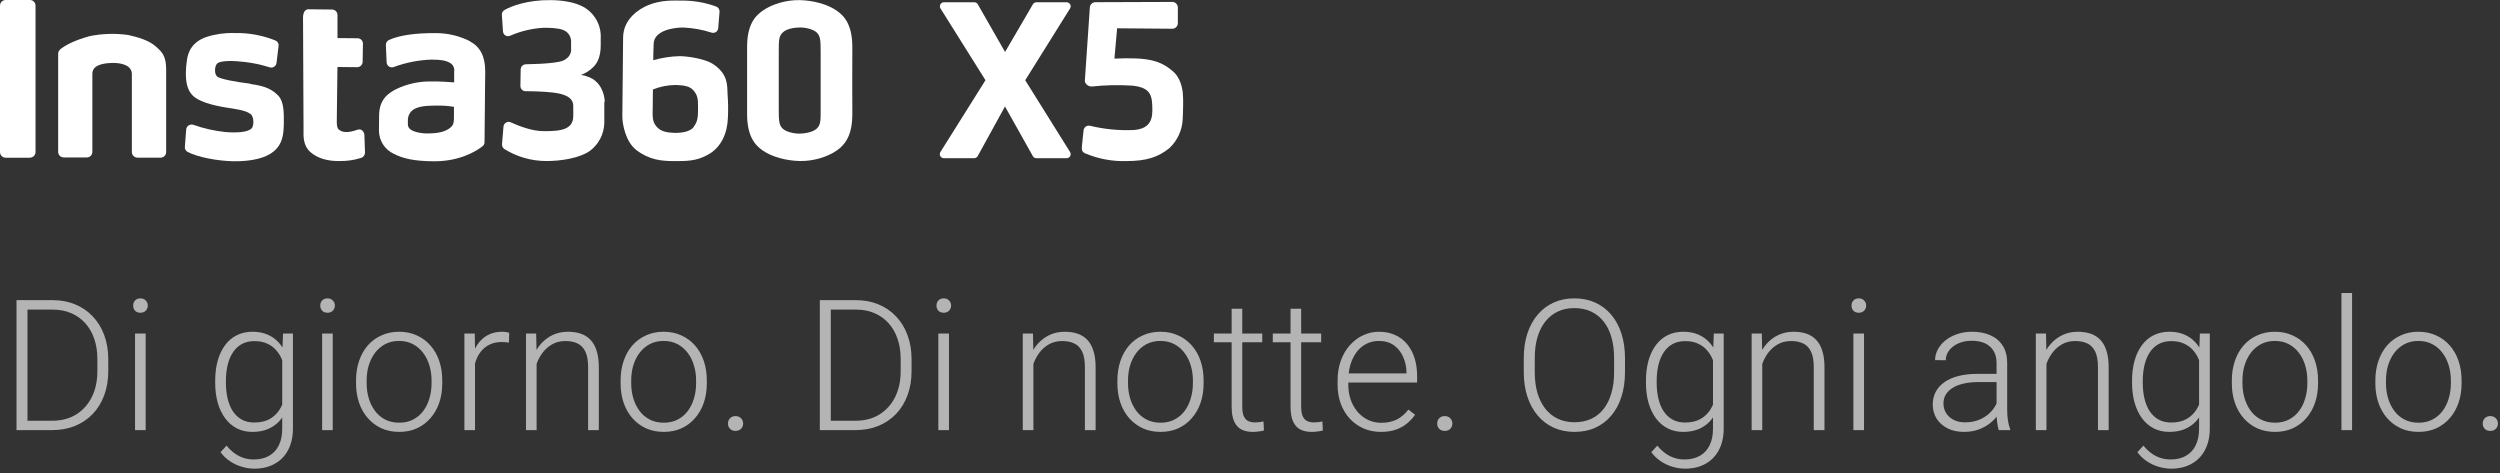
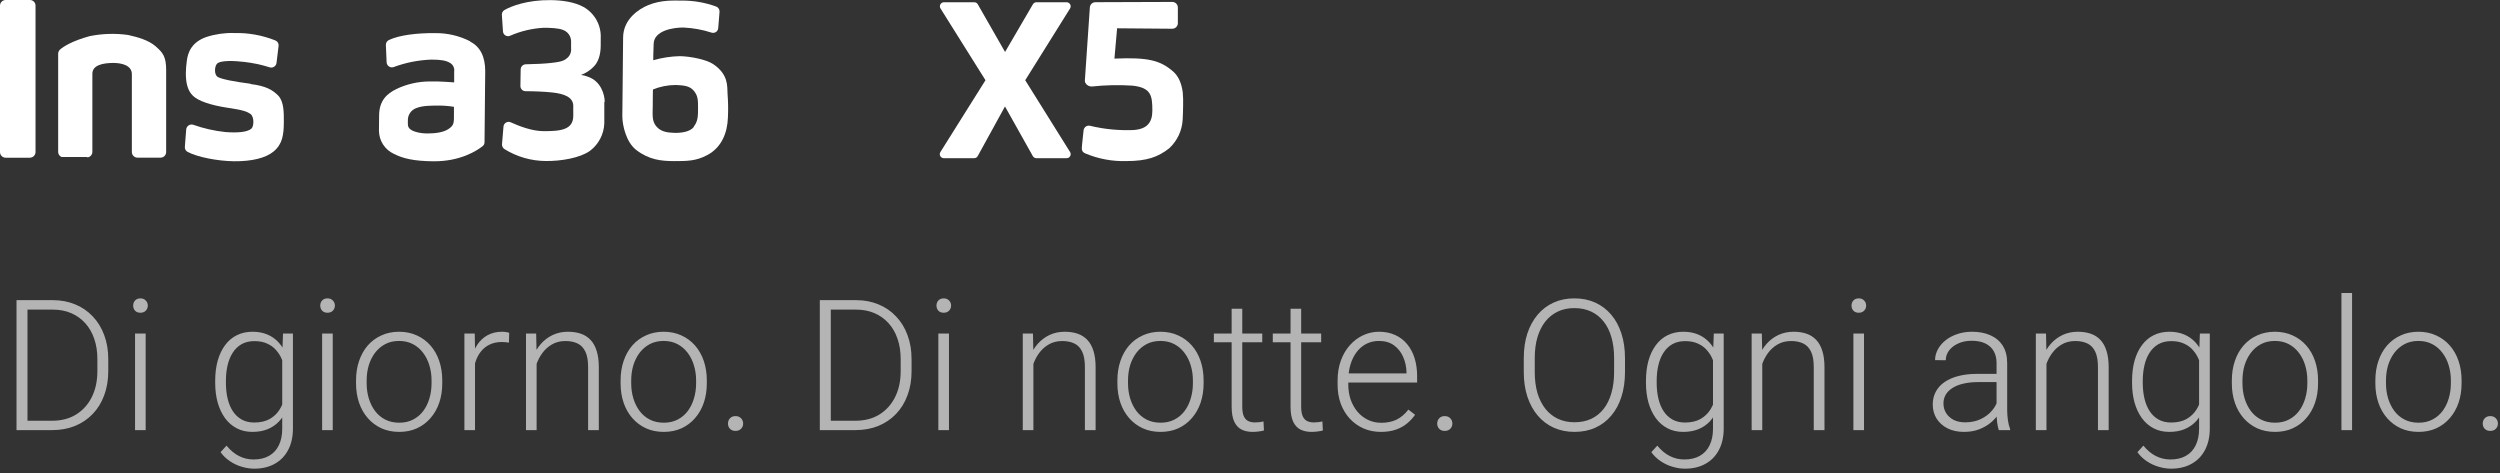
<svg xmlns="http://www.w3.org/2000/svg" width="465" height="88" viewBox="0 0 465 88" fill="none">
  <rect x="0" y="0" width="465" height="88" fill="#333333" stroke="none" />
  <path d="M192.804 29.424H198.395C198.529 29.424 198.66 29.388 198.776 29.321C198.891 29.253 198.986 29.156 199.051 29.039C199.117 28.922 199.149 28.789 199.146 28.655C199.142 28.522 199.103 28.391 199.032 28.277L190.691 14.921L199.032 1.571C199.103 1.457 199.141 1.326 199.145 1.192C199.148 1.058 199.115 0.926 199.051 0.809C198.986 0.691 198.891 0.594 198.775 0.525C198.66 0.457 198.529 0.42 198.395 0.419H192.771C192.639 0.42 192.51 0.455 192.397 0.521C192.283 0.586 192.188 0.681 192.122 0.794L186.94 9.666L181.869 0.8C181.804 0.685 181.71 0.589 181.596 0.522C181.482 0.456 181.352 0.42 181.22 0.419H175.563C175.429 0.421 175.298 0.458 175.184 0.527C175.069 0.596 174.975 0.694 174.911 0.811C174.847 0.928 174.815 1.06 174.818 1.194C174.822 1.327 174.861 1.458 174.931 1.571L183.3 14.921L174.914 28.277C174.843 28.391 174.804 28.521 174.801 28.654C174.797 28.787 174.829 28.919 174.893 29.036C174.958 29.153 175.052 29.25 175.167 29.319C175.282 29.387 175.412 29.423 175.546 29.424H181.198C181.331 29.423 181.462 29.387 181.577 29.319C181.692 29.251 181.787 29.154 181.852 29.038L186.928 19.802L192.111 29.044C192.178 29.159 192.274 29.255 192.39 29.322C192.506 29.389 192.637 29.424 192.771 29.424" fill="white" />
  <path d="M5.557 29.334H1.045C0.769 29.333 0.504 29.222 0.308 29.026C0.112 28.831 0.001 28.565 4.38783e-06 28.289V1.051C-0 0.913 0.027 0.776 0.079 0.648C0.132 0.521 0.21 0.405 0.307 0.307C0.404 0.21 0.519 0.132 0.646 0.08C0.772 0.027 0.908 -0 1.045 2.12683e-06H5.568C5.837 -3.47764e-06 6.096 0.104 6.289 0.291C6.39 0.389 6.469 0.507 6.524 0.636C6.579 0.766 6.607 0.905 6.608 1.045V28.283C6.607 28.56 6.496 28.825 6.3 29.021C6.105 29.216 5.839 29.327 5.563 29.328L5.557 29.334Z" fill="white" />
  <path d="M132.62 11.903C131.362 11.081 128.5 10.488 126.471 10.444C124.79 10.481 123.121 10.736 121.506 11.204C121.506 11.204 121.506 9.633 121.579 8.135C121.668 5.652 125.28 5.104 127.13 5.121C128.909 5.203 130.669 5.523 132.363 6.072C132.5 6.113 132.643 6.123 132.784 6.102C132.925 6.08 133.059 6.027 133.177 5.947C133.294 5.866 133.392 5.76 133.463 5.637C133.535 5.513 133.577 5.375 133.588 5.233L133.834 2.192C133.848 1.989 133.798 1.786 133.691 1.614C133.584 1.441 133.424 1.307 133.235 1.23C131.151 0.462 128.943 0.083 126.722 0.112C125.414 0.112 123.027 -0.056 120.573 0.951C118.784 1.694 115.932 3.556 115.899 6.972C115.865 10.388 115.843 12.562 115.815 15.537C115.776 19.321 115.787 18.584 115.753 21.608C115.753 23.285 116.452 26.444 118.347 27.898C120.785 29.77 123.049 29.944 125.308 29.966C127.768 29.966 129.462 29.966 131.541 28.848C134.186 27.461 135.298 24.75 135.393 21.843C135.463 20.386 135.441 18.925 135.326 17.471C135.254 15.967 135.494 13.798 132.581 11.88L132.62 11.903ZM129.07 23.593C128.344 24.543 126.689 24.744 125.425 24.711C124.162 24.677 122.909 24.51 122.071 23.503C121.232 22.497 121.394 21.345 121.411 19.774C121.411 17.84 121.445 16.643 121.445 16.643C122.773 16.103 124.192 15.82 125.626 15.81C126.828 15.866 128.176 15.878 128.981 16.806C129.786 17.734 129.853 18.483 129.836 20.16C129.836 21.686 129.792 22.598 129.042 23.548L129.07 23.593Z" fill="white" />
  <path d="M112.478 18.986C112.478 17.594 111.779 15.072 109.302 14.256C108.907 14.095 108.491 13.987 108.067 13.937C108.932 13.619 109.716 13.116 110.365 12.461C111.27 11.6 111.718 10.225 111.734 8.514V7.1C111.793 5.933 111.527 4.773 110.964 3.749C110.401 2.725 109.564 1.878 108.548 1.303C106.87 0.369 104.534 0.039 102.398 0.022C98.093 -0.022 95.074 1.14 93.811 1.878C93.659 1.97 93.536 2.101 93.454 2.258C93.373 2.415 93.335 2.591 93.347 2.767L93.553 5.831C93.561 5.984 93.605 6.132 93.683 6.264C93.76 6.396 93.868 6.507 93.998 6.588C94.127 6.669 94.275 6.717 94.427 6.728C94.58 6.739 94.733 6.714 94.873 6.653C96.854 5.786 98.975 5.283 101.134 5.166C102.253 5.166 103.891 5.216 104.718 5.568C105.144 5.719 105.514 5.995 105.782 6.358C106.05 6.722 106.203 7.157 106.222 7.609C106.222 8.542 106.222 8.391 106.222 8.978C106.264 9.353 106.203 9.733 106.045 10.076C105.888 10.418 105.639 10.712 105.327 10.924C104.735 11.444 103.65 11.584 102.342 11.723C101.515 11.824 99.508 11.936 97.791 11.958C97.542 11.963 97.304 12.063 97.128 12.24C96.952 12.416 96.851 12.654 96.846 12.903L96.796 15.989C96.794 16.115 96.817 16.24 96.863 16.358C96.909 16.475 96.978 16.582 97.066 16.672C97.154 16.762 97.259 16.835 97.375 16.884C97.49 16.934 97.615 16.96 97.741 16.962C99.239 16.962 101.285 17.04 102.806 17.208C104.869 17.448 106.647 18.03 106.63 19.746C106.613 21.462 106.63 18.986 106.63 21.535C106.63 24.084 104.394 24.425 101.079 24.392C98.921 24.392 96.455 23.413 95.001 22.748C94.862 22.685 94.709 22.657 94.556 22.664C94.403 22.672 94.254 22.717 94.122 22.794C93.99 22.871 93.878 22.979 93.795 23.108C93.713 23.237 93.663 23.384 93.649 23.536L93.375 26.818C93.364 26.991 93.397 27.164 93.471 27.321C93.545 27.477 93.658 27.612 93.799 27.713C96.123 29.163 98.804 29.937 101.543 29.949C104.338 29.977 107.877 29.39 109.738 28.054C110.531 27.455 111.181 26.689 111.641 25.809C112.101 24.929 112.36 23.958 112.4 22.966C112.4 21.574 112.4 22.681 112.4 20.92C112.4 19.243 112.4 20.204 112.4 18.986H112.478Z" fill="white" />
  <path d="M87.443 7.681C85.436 6.659 83.211 6.137 80.958 6.161C77.565 6.127 74.249 6.53 72.332 7.446C72.158 7.53 72.013 7.662 71.914 7.827C71.815 7.992 71.766 8.182 71.773 8.375L71.912 11.595C71.92 11.747 71.963 11.895 72.037 12.027C72.112 12.16 72.216 12.273 72.341 12.359C72.467 12.444 72.611 12.5 72.761 12.52C72.912 12.541 73.065 12.527 73.21 12.478C75.465 11.638 77.842 11.168 80.248 11.086C82.037 11.086 82.948 11.271 83.602 11.645C83.91 11.792 84.162 12.035 84.319 12.338C84.476 12.64 84.531 12.986 84.475 13.322C84.475 14.082 84.475 15.324 84.475 15.324C84.475 15.324 81.394 15.078 79.885 15.15C77.757 15.162 75.657 15.641 73.735 16.554C71.968 17.426 70.543 18.695 70.515 21.44C70.515 22.675 70.515 23.028 70.487 24.33C70.495 25.228 70.757 26.105 71.241 26.86C71.726 27.616 72.414 28.219 73.226 28.601C74.976 29.49 76.955 29.965 80.612 29.999C85.643 30.049 88.74 27.992 89.746 27.204C89.865 27.117 89.96 27.003 90.026 26.872C90.091 26.741 90.124 26.596 90.121 26.449L90.25 13.244C90.25 10.544 89.338 8.71 87.454 7.737L87.443 7.681ZM83.457 23.972C82.384 24.699 80.774 24.817 79.51 24.822C78.247 24.828 76.715 24.515 76.156 23.9C75.826 23.547 75.859 23.223 75.865 22.463C75.836 21.941 75.98 21.425 76.276 20.994C76.571 20.563 77.001 20.242 77.498 20.081C78.616 19.634 80.259 19.651 81.288 19.64C82.342 19.62 83.395 19.696 84.435 19.869V20.87C84.435 22.832 84.519 23.246 83.451 23.972H83.457Z" fill="white" />
  <path d="M46.587 15.576C43.791 15.224 41.225 14.743 40.51 14.318C39.794 13.893 39.901 12.401 40.337 11.881C40.974 11.148 43.797 11.322 45.43 11.517C47.029 11.696 48.608 12.031 50.142 12.518C50.282 12.565 50.431 12.58 50.578 12.562C50.724 12.543 50.864 12.492 50.988 12.412C51.112 12.332 51.217 12.225 51.294 12.099C51.371 11.973 51.419 11.832 51.434 11.685L51.814 8.554C51.842 8.332 51.793 8.107 51.676 7.917C51.559 7.726 51.381 7.58 51.171 7.503C48.743 6.541 46.145 6.079 43.534 6.145C41.792 6.093 40.055 6.341 38.397 6.877C35.713 7.805 34.936 9.673 34.746 11.35C34.635 12.113 34.575 12.882 34.567 13.653C34.567 15.437 34.908 16.879 35.898 17.824C36.887 18.768 39.073 19.551 42.422 20.06C45.402 20.479 46.089 20.837 46.609 21.212C47.319 21.771 47.235 23.526 46.755 23.934C45.966 24.599 44.133 24.734 41.919 24.56C39.892 24.348 37.897 23.897 35.976 23.219C35.831 23.167 35.677 23.149 35.524 23.166C35.371 23.183 35.225 23.235 35.095 23.317C34.966 23.4 34.857 23.511 34.777 23.642C34.697 23.773 34.648 23.921 34.634 24.074L34.383 27.317C34.366 27.507 34.407 27.698 34.499 27.866C34.592 28.033 34.732 28.169 34.902 28.256C36.652 29.206 40.493 29.961 43.518 29.994C46.872 30.028 49.46 29.38 50.914 28.155C52.558 26.78 52.77 25.041 52.792 22.782C52.792 21.061 52.854 18.953 51.758 17.79C50.685 16.717 49.522 16.001 46.581 15.627L46.587 15.576Z" fill="white" />
-   <path d="M66.59 24.096C64.829 24.728 63.694 24.728 62.972 24.051C62.738 23.811 62.631 23.42 62.642 22.486L62.766 12.462L66.422 12.496C66.556 12.497 66.689 12.472 66.813 12.422C66.938 12.372 67.051 12.298 67.147 12.204C67.242 12.11 67.318 11.998 67.37 11.874C67.422 11.75 67.45 11.618 67.451 11.484L67.506 8.129C67.508 7.998 67.483 7.867 67.434 7.745C67.386 7.623 67.313 7.512 67.221 7.418C67.129 7.324 67.02 7.249 66.899 7.198C66.778 7.146 66.648 7.119 66.517 7.117L62.771 7.084V2.785C62.77 2.52 62.665 2.266 62.479 2.077C62.293 1.888 62.041 1.779 61.776 1.773L57.382 1.728C56.823 1.728 56.375 2.175 56.364 3.282L56.459 24.13C56.459 24.996 56.258 26.981 57.723 28.278C59.188 29.575 61.228 30.005 63.313 29.955C64.589 29.962 65.858 29.773 67.076 29.396C67.304 29.34 67.507 29.21 67.655 29.028C67.802 28.845 67.885 28.619 67.892 28.384L67.775 25.075C67.736 24.465 67.171 23.906 66.612 24.107L66.59 24.096Z" fill="white" />
-   <path d="M28.999 8.655C27.595 7.425 25.572 6.905 23.838 6.508C21.458 6.173 19.039 6.245 16.682 6.72C13.44 7.604 11.768 8.672 11.153 9.231C10.95 9.424 10.83 9.689 10.818 9.969V28.244C10.818 28.381 10.845 28.516 10.897 28.642C10.949 28.768 11.026 28.883 11.122 28.98C11.219 29.076 11.334 29.153 11.46 29.205C11.586 29.257 11.721 29.284 11.858 29.284H16.14C16.277 29.284 16.412 29.257 16.538 29.205C16.664 29.153 16.779 29.076 16.875 28.98C16.972 28.883 17.049 28.768 17.101 28.642C17.153 28.516 17.18 28.381 17.18 28.244C17.18 28.244 17.18 14.229 17.18 13.709C17.18 12.143 19.07 11.707 21.093 11.707C22.614 11.707 24.526 12.149 24.526 13.781C24.526 14.341 24.526 28.284 24.526 28.284C24.528 28.56 24.638 28.824 24.834 29.019C25.03 29.214 25.295 29.323 25.572 29.323H29.865C30.002 29.323 30.137 29.297 30.263 29.244C30.389 29.192 30.504 29.115 30.6 29.019C30.697 28.922 30.774 28.808 30.826 28.681C30.878 28.555 30.905 28.42 30.905 28.284C30.905 28.284 30.905 13.938 30.905 13.038C30.905 10.572 30.312 9.806 29.021 8.683L28.999 8.655Z" fill="white" />
-   <path d="M158.534 8.939C158.573 4.673 157.097 3.007 155.649 1.996C153.916 0.76 151.115 0.056 148.672 0.022C146.229 -0.011 143.584 0.76 141.846 1.996C140.398 3.007 138.916 4.673 138.961 8.939C138.961 11.27 138.961 18.717 138.961 21.032C138.922 25.297 140.398 26.969 141.846 27.981C143.579 29.211 146.374 29.915 148.823 29.949C151.272 29.982 153.91 29.211 155.649 27.981C157.097 26.969 158.578 25.297 158.534 21.032C158.511 18.717 158.511 11.293 158.534 8.939ZM151.886 23.944C151.232 24.554 149.773 24.839 148.745 24.856C147.716 24.872 146.251 24.548 145.603 23.944C144.954 23.341 144.826 22.631 144.848 20.171C144.848 18.885 144.848 11.069 144.848 9.794C144.848 7.34 144.881 6.708 145.603 6.026C146.324 5.344 147.716 5.126 148.745 5.11C149.773 5.093 151.232 5.417 151.886 6.026C152.541 6.636 152.664 7.34 152.641 9.794C152.641 11.063 152.641 18.885 152.641 20.171C152.664 22.631 152.608 23.262 151.886 23.944Z" fill="white" />
+   <path d="M28.999 8.655C27.595 7.425 25.572 6.905 23.838 6.508C21.458 6.173 19.039 6.245 16.682 6.72C13.44 7.604 11.768 8.672 11.153 9.231C10.95 9.424 10.83 9.689 10.818 9.969V28.244C10.818 28.381 10.845 28.516 10.897 28.642C10.949 28.768 11.026 28.883 11.122 28.98C11.219 29.076 11.334 29.153 11.46 29.205H16.14C16.277 29.284 16.412 29.257 16.538 29.205C16.664 29.153 16.779 29.076 16.875 28.98C16.972 28.883 17.049 28.768 17.101 28.642C17.153 28.516 17.18 28.381 17.18 28.244C17.18 28.244 17.18 14.229 17.18 13.709C17.18 12.143 19.07 11.707 21.093 11.707C22.614 11.707 24.526 12.149 24.526 13.781C24.526 14.341 24.526 28.284 24.526 28.284C24.528 28.56 24.638 28.824 24.834 29.019C25.03 29.214 25.295 29.323 25.572 29.323H29.865C30.002 29.323 30.137 29.297 30.263 29.244C30.389 29.192 30.504 29.115 30.6 29.019C30.697 28.922 30.774 28.808 30.826 28.681C30.878 28.555 30.905 28.42 30.905 28.284C30.905 28.284 30.905 13.938 30.905 13.038C30.905 10.572 30.312 9.806 29.021 8.683L28.999 8.655Z" fill="white" />
  <path d="M218.163 13.261C215.799 11.237 213.562 10.628 207.284 10.902L207.782 5.261L218.035 5.345C218.172 5.345 218.308 5.319 218.434 5.267C218.561 5.215 218.677 5.139 218.774 5.042C218.871 4.946 218.948 4.831 219.001 4.704C219.053 4.578 219.08 4.442 219.08 4.305V1.398C219.08 1.122 218.971 0.857 218.776 0.662C218.581 0.467 218.316 0.358 218.04 0.358L203.751 0.408C203.496 0.409 203.251 0.503 203.06 0.671C202.87 0.84 202.748 1.073 202.716 1.325L201.783 14.983C201.771 15.133 201.806 15.284 201.883 15.414C202 15.631 202.176 15.81 202.391 15.93C202.606 16.049 202.851 16.105 203.097 16.09C205.596 15.819 208.113 15.765 210.622 15.928C214.121 16.308 214.334 17.773 214.339 20.579C214.339 22.877 213.266 24.045 210.745 24.191C208.071 24.291 205.397 24.028 202.795 23.408C202.659 23.367 202.515 23.356 202.375 23.377C202.234 23.397 202.1 23.448 201.981 23.526C201.862 23.603 201.762 23.706 201.687 23.827C201.612 23.948 201.565 24.083 201.548 24.224C201.447 25.298 201.296 26.461 201.229 27.299C201.19 27.858 201.229 28.261 201.878 28.54C204.289 29.554 206.889 30.038 209.503 29.96C213.316 29.96 215.446 29.2 217.481 27.573C218.962 26.201 219.855 24.31 219.975 22.296C220.014 21.457 220.059 20.417 220.059 19.718C220.088 18.868 220.066 18.017 219.992 17.169C219.762 15.447 219.17 14.122 218.163 13.261Z" fill="white" />
  <path d="M9.679 80H4.2L4.233 78.257H9.679C11.416 78.257 12.911 77.87 14.161 77.095C15.423 76.309 16.397 75.224 17.083 73.841C17.769 72.457 18.112 70.853 18.112 69.026V66.769C18.112 65.374 17.913 64.112 17.515 62.983C17.127 61.855 16.568 60.892 15.838 60.095C15.107 59.287 14.233 58.667 13.215 58.235C12.208 57.804 11.079 57.588 9.828 57.588H4.101V55.828H9.828C11.333 55.828 12.711 56.088 13.962 56.608C15.224 57.117 16.314 57.859 17.232 58.833C18.162 59.796 18.876 60.953 19.374 62.303C19.883 63.653 20.138 65.158 20.138 66.818V69.026C20.138 70.686 19.883 72.192 19.374 73.542C18.876 74.892 18.162 76.049 17.232 77.012C16.303 77.975 15.201 78.716 13.929 79.236C12.656 79.745 11.239 80 9.679 80ZM5.113 55.828V80H3.071V55.828H5.113ZM27.094 62.037V80H25.118V62.037H27.094ZM24.77 56.841C24.77 56.465 24.886 56.149 25.118 55.895C25.362 55.629 25.694 55.496 26.114 55.496C26.535 55.496 26.867 55.629 27.11 55.895C27.365 56.149 27.492 56.465 27.492 56.841C27.492 57.206 27.365 57.522 27.11 57.787C26.867 58.042 26.535 58.169 26.114 58.169C25.694 58.169 25.362 58.042 25.118 57.787C24.886 57.522 24.77 57.206 24.77 56.841ZM52.644 62.037H54.486V79.685C54.486 81.245 54.188 82.584 53.59 83.702C53.003 84.82 52.168 85.678 51.083 86.275C50.009 86.873 48.742 87.172 47.281 87.172C46.54 87.172 45.776 87.056 44.99 86.823C44.215 86.602 43.48 86.259 42.782 85.794C42.096 85.34 41.509 84.776 41.023 84.101L42.135 82.889C42.865 83.774 43.645 84.421 44.476 84.831C45.306 85.252 46.202 85.462 47.165 85.462C48.305 85.462 49.268 85.235 50.054 84.781C50.851 84.328 51.454 83.674 51.863 82.822C52.284 81.97 52.494 80.946 52.494 79.751V65.988L52.644 62.037ZM40.026 71.201V70.853C40.026 69.458 40.181 68.202 40.491 67.084C40.812 65.955 41.272 64.992 41.869 64.195C42.467 63.387 43.192 62.773 44.044 62.352C44.907 61.921 45.881 61.705 46.966 61.705C48.006 61.705 48.93 61.877 49.738 62.22C50.546 62.563 51.243 63.055 51.83 63.697C52.417 64.339 52.887 65.103 53.241 65.988C53.606 66.874 53.872 67.859 54.038 68.943V73.376C53.905 74.394 53.662 75.329 53.308 76.182C52.953 77.023 52.483 77.759 51.897 78.39C51.31 79.009 50.602 79.491 49.772 79.834C48.953 80.166 48.006 80.332 46.933 80.332C45.859 80.332 44.896 80.111 44.044 79.668C43.192 79.225 42.467 78.6 41.869 77.792C41.272 76.973 40.812 76.005 40.491 74.887C40.181 73.769 40.026 72.54 40.026 71.201ZM42.019 70.853V71.201C42.019 72.253 42.124 73.227 42.334 74.123C42.544 75.019 42.865 75.8 43.297 76.464C43.728 77.128 44.276 77.648 44.94 78.024C45.605 78.401 46.385 78.589 47.281 78.589C48.421 78.589 49.379 78.373 50.153 77.941C50.928 77.499 51.542 76.918 51.996 76.198C52.45 75.468 52.782 74.671 52.992 73.808V68.644C52.87 68.058 52.682 67.46 52.428 66.852C52.184 66.243 51.841 65.684 51.398 65.175C50.967 64.655 50.413 64.24 49.738 63.93C49.074 63.609 48.266 63.448 47.315 63.448C46.407 63.448 45.616 63.636 44.94 64.013C44.276 64.389 43.728 64.915 43.297 65.59C42.865 66.254 42.544 67.034 42.334 67.931C42.124 68.827 42.019 69.801 42.019 70.853ZM61.891 62.037V80H59.915V62.037H61.891ZM59.566 56.841C59.566 56.465 59.683 56.149 59.915 55.895C60.158 55.629 60.491 55.496 60.911 55.496C61.332 55.496 61.664 55.629 61.907 55.895C62.162 56.149 62.289 56.465 62.289 56.841C62.289 57.206 62.162 57.522 61.907 57.787C61.664 58.042 61.332 58.169 60.911 58.169C60.491 58.169 60.158 58.042 59.915 57.787C59.683 57.522 59.566 57.206 59.566 56.841ZM66.224 71.301V70.753C66.224 69.447 66.412 68.241 66.788 67.134C67.164 66.027 67.701 65.07 68.398 64.262C69.107 63.454 69.954 62.828 70.939 62.386C71.924 61.932 73.019 61.705 74.226 61.705C75.443 61.705 76.544 61.932 77.529 62.386C78.514 62.828 79.361 63.454 80.069 64.262C80.778 65.07 81.32 66.027 81.696 67.134C82.073 68.241 82.261 69.447 82.261 70.753V71.301C82.261 72.607 82.073 73.813 81.696 74.92C81.32 76.016 80.778 76.967 80.069 77.775C79.372 78.583 78.531 79.214 77.546 79.668C76.561 80.111 75.465 80.332 74.259 80.332C73.041 80.332 71.94 80.111 70.955 79.668C69.97 79.214 69.123 78.583 68.415 77.775C67.707 76.967 67.164 76.016 66.788 74.92C66.412 73.813 66.224 72.607 66.224 71.301ZM68.199 70.753V71.301C68.199 72.286 68.332 73.221 68.598 74.106C68.863 74.981 69.251 75.761 69.76 76.447C70.269 77.122 70.9 77.654 71.652 78.041C72.405 78.428 73.274 78.622 74.259 78.622C75.233 78.622 76.091 78.428 76.832 78.041C77.585 77.654 78.216 77.122 78.725 76.447C79.234 75.761 79.616 74.981 79.87 74.106C80.136 73.221 80.269 72.286 80.269 71.301V70.753C80.269 69.779 80.136 68.855 79.87 67.981C79.616 67.106 79.228 66.326 78.708 65.64C78.199 64.954 77.568 64.411 76.815 64.013C76.063 63.614 75.2 63.415 74.226 63.415C73.252 63.415 72.388 63.614 71.636 64.013C70.894 64.411 70.263 64.954 69.743 65.64C69.234 66.326 68.847 67.106 68.581 67.981C68.326 68.855 68.199 69.779 68.199 70.753ZM88.353 65.009V80H86.378V62.037H88.304L88.353 65.009ZM94.712 61.904L94.662 63.73C94.441 63.697 94.225 63.67 94.015 63.648C93.804 63.625 93.578 63.614 93.334 63.614C92.471 63.614 91.713 63.775 91.06 64.096C90.418 64.406 89.875 64.843 89.433 65.407C88.99 65.961 88.652 66.614 88.42 67.366C88.188 68.108 88.055 68.905 88.022 69.757L87.291 70.039C87.291 68.866 87.413 67.776 87.656 66.769C87.9 65.761 88.27 64.882 88.769 64.129C89.278 63.365 89.914 62.773 90.678 62.352C91.453 61.921 92.36 61.705 93.4 61.705C93.655 61.705 93.904 61.727 94.147 61.772C94.402 61.805 94.59 61.849 94.712 61.904ZM99.809 65.872V80H97.833V62.037H99.726L99.809 65.872ZM99.36 69.906L98.481 69.408C98.547 68.346 98.763 67.35 99.128 66.42C99.493 65.49 99.986 64.671 100.605 63.963C101.236 63.255 101.972 62.701 102.813 62.303C103.666 61.904 104.606 61.705 105.636 61.705C106.532 61.705 107.335 61.827 108.043 62.07C108.751 62.314 109.354 62.701 109.853 63.232C110.351 63.764 110.727 64.444 110.981 65.274C111.247 66.105 111.38 67.117 111.38 68.312V80H109.388V68.296C109.388 67.056 109.216 66.088 108.873 65.391C108.53 64.682 108.043 64.179 107.412 63.88C106.781 63.581 106.034 63.432 105.171 63.432C104.219 63.432 103.383 63.642 102.664 64.062C101.956 64.472 101.358 65.009 100.871 65.673C100.395 66.326 100.03 67.029 99.775 67.781C99.521 68.523 99.382 69.231 99.36 69.906ZM115.431 71.301V70.753C115.431 69.447 115.619 68.241 115.995 67.134C116.371 66.027 116.908 65.07 117.605 64.262C118.314 63.454 119.16 62.828 120.146 62.386C121.131 61.932 122.226 61.705 123.433 61.705C124.65 61.705 125.751 61.932 126.736 62.386C127.721 62.828 128.568 63.454 129.276 64.262C129.985 65.07 130.527 66.027 130.903 67.134C131.28 68.241 131.468 69.447 131.468 70.753V71.301C131.468 72.607 131.28 73.813 130.903 74.92C130.527 76.016 129.985 76.967 129.276 77.775C128.579 78.583 127.738 79.214 126.753 79.668C125.768 80.111 124.672 80.332 123.466 80.332C122.248 80.332 121.147 80.111 120.162 79.668C119.177 79.214 118.33 78.583 117.622 77.775C116.914 76.967 116.371 76.016 115.995 74.92C115.619 73.813 115.431 72.607 115.431 71.301ZM117.406 70.753V71.301C117.406 72.286 117.539 73.221 117.805 74.106C118.07 74.981 118.458 75.761 118.967 76.447C119.476 77.122 120.107 77.654 120.859 78.041C121.612 78.428 122.481 78.622 123.466 78.622C124.44 78.622 125.298 78.428 126.039 78.041C126.792 77.654 127.423 77.122 127.932 76.447C128.441 75.761 128.823 74.981 129.077 74.106C129.343 73.221 129.476 72.286 129.476 71.301V70.753C129.476 69.779 129.343 68.855 129.077 67.981C128.823 67.106 128.435 66.326 127.915 65.64C127.406 64.954 126.775 64.411 126.022 64.013C125.27 63.614 124.407 63.415 123.433 63.415C122.459 63.415 121.595 63.614 120.843 64.013C120.101 64.411 119.47 64.954 118.95 65.64C118.441 66.326 118.054 67.106 117.788 67.981C117.534 68.855 117.406 69.779 117.406 70.753ZM135.402 78.788C135.402 78.401 135.524 78.074 135.768 77.809C136.022 77.532 136.365 77.394 136.797 77.394C137.24 77.394 137.588 77.532 137.843 77.809C138.097 78.074 138.225 78.401 138.225 78.788C138.225 79.164 138.097 79.485 137.843 79.751C137.588 80.017 137.24 80.149 136.797 80.149C136.365 80.149 136.022 80.017 135.768 79.751C135.524 79.485 135.402 79.164 135.402 78.788ZM159.093 80H153.614L153.647 78.257H159.093C160.83 78.257 162.325 77.87 163.575 77.095C164.837 76.309 165.811 75.224 166.497 73.841C167.183 72.457 167.526 70.853 167.526 69.026V66.769C167.526 65.374 167.327 64.112 166.929 62.983C166.541 61.855 165.982 60.892 165.252 60.095C164.521 59.287 163.647 58.667 162.629 58.235C161.622 57.804 160.493 57.588 159.242 57.588H153.515V55.828H159.242C160.747 55.828 162.125 56.088 163.376 56.608C164.638 57.117 165.728 57.859 166.646 58.833C167.576 59.796 168.29 60.953 168.788 62.303C169.297 63.653 169.552 65.158 169.552 66.818V69.026C169.552 70.686 169.297 72.192 168.788 73.542C168.29 74.892 167.576 76.049 166.646 77.012C165.717 77.975 164.616 78.716 163.343 79.236C162.07 79.745 160.653 80 159.093 80ZM154.527 55.828V80H152.485V55.828H154.527ZM176.508 62.037V80H174.532V62.037H176.508ZM174.184 56.841C174.184 56.465 174.3 56.149 174.532 55.895C174.776 55.629 175.108 55.496 175.528 55.496C175.949 55.496 176.281 55.629 176.524 55.895C176.779 56.149 176.906 56.465 176.906 56.841C176.906 57.206 176.779 57.522 176.524 57.787C176.281 58.042 175.949 58.169 175.528 58.169C175.108 58.169 174.776 58.042 174.532 57.787C174.3 57.522 174.184 57.206 174.184 56.841ZM192.213 65.872V80H190.237V62.037H192.13L192.213 65.872ZM191.765 69.906L190.885 69.408C190.951 68.346 191.167 67.35 191.532 66.42C191.897 65.49 192.39 64.671 193.01 63.963C193.641 63.255 194.377 62.701 195.218 62.303C196.07 61.904 197.011 61.705 198.04 61.705C198.937 61.705 199.739 61.827 200.447 62.07C201.156 62.314 201.759 62.701 202.257 63.232C202.755 63.764 203.131 64.444 203.386 65.274C203.651 66.105 203.784 67.117 203.784 68.312V80H201.792V68.296C201.792 67.056 201.62 66.088 201.277 65.391C200.934 64.682 200.447 64.179 199.816 63.88C199.186 63.581 198.438 63.432 197.575 63.432C196.623 63.432 195.788 63.642 195.068 64.062C194.36 64.472 193.762 65.009 193.275 65.673C192.799 66.326 192.434 67.029 192.18 67.781C191.925 68.523 191.787 69.231 191.765 69.906ZM207.835 71.301V70.753C207.835 69.447 208.023 68.241 208.399 67.134C208.776 66.027 209.312 65.07 210.01 64.262C210.718 63.454 211.565 62.828 212.55 62.386C213.535 61.932 214.631 61.705 215.837 61.705C217.054 61.705 218.156 61.932 219.141 62.386C220.126 62.828 220.972 63.454 221.681 64.262C222.389 65.07 222.931 66.027 223.308 67.134C223.684 68.241 223.872 69.447 223.872 70.753V71.301C223.872 72.607 223.684 73.813 223.308 74.92C222.931 76.016 222.389 76.967 221.681 77.775C220.983 78.583 220.142 79.214 219.157 79.668C218.172 80.111 217.076 80.332 215.87 80.332C214.653 80.332 213.551 80.111 212.566 79.668C211.581 79.214 210.735 78.583 210.026 77.775C209.318 76.967 208.776 76.016 208.399 74.92C208.023 73.813 207.835 72.607 207.835 71.301ZM209.811 70.753V71.301C209.811 72.286 209.943 73.221 210.209 74.106C210.475 74.981 210.862 75.761 211.371 76.447C211.88 77.122 212.511 77.654 213.264 78.041C214.016 78.428 214.885 78.622 215.87 78.622C216.844 78.622 217.702 78.428 218.443 78.041C219.196 77.654 219.827 77.122 220.336 76.447C220.845 75.761 221.227 74.981 221.481 74.106C221.747 73.221 221.88 72.286 221.88 71.301V70.753C221.88 69.779 221.747 68.855 221.481 67.981C221.227 67.106 220.84 66.326 220.319 65.64C219.81 64.954 219.179 64.411 218.427 64.013C217.674 63.614 216.811 63.415 215.837 63.415C214.863 63.415 214 63.614 213.247 64.013C212.506 64.411 211.875 64.954 211.354 65.64C210.845 66.326 210.458 67.106 210.192 67.981C209.938 68.855 209.811 69.779 209.811 70.753ZM234.779 62.037V63.664H225.781V62.037H234.779ZM229.085 57.422H231.061V75.634C231.061 76.464 231.171 77.089 231.393 77.51C231.614 77.93 231.902 78.213 232.256 78.356C232.61 78.5 232.992 78.572 233.401 78.572C233.7 78.572 233.988 78.556 234.265 78.522C234.541 78.478 234.79 78.434 235.012 78.39L235.095 80.066C234.851 80.144 234.536 80.205 234.148 80.249C233.761 80.304 233.374 80.332 232.986 80.332C232.223 80.332 231.548 80.194 230.961 79.917C230.374 79.629 229.915 79.142 229.583 78.456C229.251 77.759 229.085 76.812 229.085 75.617V57.422ZM245.736 62.037V63.664H236.738V62.037H245.736ZM240.042 57.422H242.018V75.634C242.018 76.464 242.128 77.089 242.35 77.51C242.571 77.93 242.859 78.213 243.213 78.356C243.567 78.5 243.949 78.572 244.358 78.572C244.657 78.572 244.945 78.556 245.222 78.522C245.498 78.478 245.747 78.434 245.969 78.39L246.052 80.066C245.808 80.144 245.493 80.205 245.105 80.249C244.718 80.304 244.331 80.332 243.943 80.332C243.18 80.332 242.505 80.194 241.918 79.917C241.331 79.629 240.872 79.142 240.54 78.456C240.208 77.759 240.042 76.812 240.042 75.617V57.422ZM256.843 80.332C255.67 80.332 254.59 80.116 253.605 79.685C252.632 79.253 251.779 78.644 251.049 77.858C250.329 77.073 249.771 76.143 249.372 75.069C248.985 73.985 248.791 72.8 248.791 71.517V70.803C248.791 69.419 248.996 68.169 249.405 67.051C249.815 65.933 250.379 64.976 251.099 64.179C251.818 63.382 252.637 62.773 253.556 62.352C254.485 61.921 255.459 61.705 256.478 61.705C257.618 61.705 258.63 61.91 259.516 62.319C260.401 62.718 261.143 63.288 261.74 64.029C262.349 64.76 262.808 65.629 263.118 66.636C263.428 67.632 263.583 68.733 263.583 69.939V71.151H249.986V69.458H261.607V69.226C261.585 68.218 261.381 67.278 260.993 66.403C260.617 65.518 260.052 64.799 259.3 64.245C258.547 63.692 257.606 63.415 256.478 63.415C255.636 63.415 254.862 63.592 254.153 63.946C253.456 64.3 252.853 64.81 252.344 65.474C251.846 66.127 251.458 66.907 251.182 67.814C250.916 68.711 250.783 69.707 250.783 70.803V71.517C250.783 72.513 250.927 73.442 251.215 74.306C251.514 75.158 251.934 75.91 252.477 76.564C253.03 77.216 253.683 77.726 254.436 78.091C255.188 78.456 256.018 78.639 256.926 78.639C257.988 78.639 258.929 78.445 259.748 78.058C260.567 77.659 261.303 77.034 261.956 76.182L263.201 77.144C262.814 77.72 262.327 78.251 261.74 78.738C261.165 79.225 260.473 79.613 259.665 79.9C258.857 80.188 257.916 80.332 256.843 80.332ZM267.318 78.788C267.318 78.401 267.44 78.074 267.684 77.809C267.938 77.532 268.281 77.394 268.713 77.394C269.156 77.394 269.504 77.532 269.759 77.809C270.013 78.074 270.141 78.401 270.141 78.788C270.141 79.164 270.013 79.485 269.759 79.751C269.504 80.017 269.156 80.149 268.713 80.149C268.281 80.149 267.938 80.017 267.684 79.751C267.44 79.485 267.318 79.164 267.318 78.788ZM302.248 66.619V69.209C302.248 70.902 302.027 72.435 301.584 73.808C301.152 75.169 300.521 76.337 299.691 77.311C298.872 78.284 297.887 79.032 296.736 79.552C295.585 80.072 294.29 80.332 292.852 80.332C291.446 80.332 290.162 80.072 289 79.552C287.849 79.032 286.858 78.284 286.028 77.311C285.198 76.337 284.556 75.169 284.103 73.808C283.649 72.435 283.422 70.902 283.422 69.209V66.619C283.422 64.926 283.643 63.398 284.086 62.037C284.54 60.665 285.182 59.492 286.012 58.518C286.842 57.544 287.832 56.797 288.983 56.276C290.134 55.756 291.413 55.496 292.818 55.496C294.257 55.496 295.552 55.756 296.703 56.276C297.854 56.797 298.845 57.544 299.675 58.518C300.505 59.492 301.141 60.665 301.584 62.037C302.027 63.398 302.248 64.926 302.248 66.619ZM300.223 69.209V66.586C300.223 65.158 300.057 63.874 299.725 62.734C299.404 61.594 298.922 60.62 298.28 59.812C297.649 59.005 296.875 58.385 295.956 57.953C295.037 57.522 293.992 57.306 292.818 57.306C291.678 57.306 290.655 57.522 289.747 57.953C288.84 58.385 288.065 59.005 287.423 59.812C286.792 60.62 286.305 61.594 285.962 62.734C285.63 63.874 285.464 65.158 285.464 66.586V69.209C285.464 70.648 285.63 71.943 285.962 73.094C286.305 74.234 286.798 75.213 287.439 76.032C288.081 76.84 288.856 77.46 289.764 77.892C290.682 78.323 291.712 78.539 292.852 78.539C294.036 78.539 295.082 78.323 295.989 77.892C296.897 77.46 297.666 76.84 298.297 76.032C298.928 75.213 299.404 74.234 299.725 73.094C300.057 71.943 300.223 70.648 300.223 69.209ZM318.767 62.037H320.609V79.685C320.609 81.245 320.311 82.584 319.713 83.702C319.126 84.82 318.291 85.678 317.206 86.275C316.132 86.873 314.865 87.172 313.404 87.172C312.663 87.172 311.899 87.056 311.113 86.823C310.339 86.602 309.603 86.259 308.905 85.794C308.219 85.34 307.632 84.776 307.146 84.101L308.258 82.889C308.988 83.774 309.769 84.421 310.599 84.831C311.429 85.252 312.325 85.462 313.288 85.462C314.428 85.462 315.391 85.235 316.177 84.781C316.974 84.328 317.577 83.674 317.986 82.822C318.407 81.97 318.617 80.946 318.617 79.751V65.988L318.767 62.037ZM306.149 71.201V70.853C306.149 69.458 306.304 68.202 306.614 67.084C306.935 65.955 307.395 64.992 307.992 64.195C308.59 63.387 309.315 62.773 310.167 62.352C311.03 61.921 312.004 61.705 313.089 61.705C314.129 61.705 315.053 61.877 315.861 62.22C316.669 62.563 317.367 63.055 317.953 63.697C318.54 64.339 319.01 65.103 319.364 65.988C319.729 66.874 319.995 67.859 320.161 68.943V73.376C320.028 74.394 319.785 75.329 319.431 76.182C319.076 77.023 318.606 77.759 318.02 78.39C317.433 79.009 316.725 79.491 315.895 79.834C315.076 80.166 314.129 80.332 313.056 80.332C311.982 80.332 311.019 80.111 310.167 79.668C309.315 79.225 308.59 78.6 307.992 77.792C307.395 76.973 306.935 76.005 306.614 74.887C306.304 73.769 306.149 72.54 306.149 71.201ZM308.142 70.853V71.201C308.142 72.253 308.247 73.227 308.457 74.123C308.667 75.019 308.988 75.8 309.42 76.464C309.852 77.128 310.399 77.648 311.063 78.024C311.728 78.401 312.508 78.589 313.404 78.589C314.544 78.589 315.502 78.373 316.276 77.941C317.051 77.499 317.665 76.918 318.119 76.198C318.573 75.468 318.905 74.671 319.115 73.808V68.644C318.993 68.058 318.805 67.46 318.551 66.852C318.307 66.243 317.964 65.684 317.521 65.175C317.09 64.655 316.536 64.24 315.861 63.93C315.197 63.609 314.389 63.448 313.438 63.448C312.53 63.448 311.739 63.636 311.063 64.013C310.399 64.389 309.852 64.915 309.42 65.59C308.988 66.254 308.667 67.034 308.457 67.931C308.247 68.827 308.142 69.801 308.142 70.853ZM327.781 65.872V80H325.806V62.037H327.698L327.781 65.872ZM327.333 69.906L326.453 69.408C326.52 68.346 326.735 67.35 327.101 66.42C327.466 65.49 327.958 64.671 328.578 63.963C329.209 63.255 329.945 62.701 330.786 62.303C331.638 61.904 332.579 61.705 333.608 61.705C334.505 61.705 335.307 61.827 336.016 62.07C336.724 62.314 337.327 62.701 337.825 63.232C338.323 63.764 338.7 64.444 338.954 65.274C339.22 66.105 339.353 67.117 339.353 68.312V80H337.36V68.296C337.36 67.056 337.189 66.088 336.846 65.391C336.503 64.682 336.016 64.179 335.385 63.88C334.754 63.581 334.007 63.432 333.144 63.432C332.192 63.432 331.356 63.642 330.637 64.062C329.928 64.472 329.331 65.009 328.844 65.673C328.368 66.326 328.003 67.029 327.748 67.781C327.493 68.523 327.355 69.231 327.333 69.906ZM346.707 62.037V80H344.731V62.037H346.707ZM344.383 56.841C344.383 56.465 344.499 56.149 344.731 55.895C344.975 55.629 345.307 55.496 345.728 55.496C346.148 55.496 346.48 55.629 346.724 55.895C346.978 56.149 347.105 56.465 347.105 56.841C347.105 57.206 346.978 57.522 346.724 57.787C346.48 58.042 346.148 58.169 345.728 58.169C345.307 58.169 344.975 58.042 344.731 57.787C344.499 57.522 344.383 57.206 344.383 56.841ZM371.36 76.779V67.516C371.36 66.663 371.183 65.927 370.829 65.308C370.475 64.688 369.955 64.212 369.269 63.88C368.582 63.548 367.736 63.382 366.729 63.382C365.799 63.382 364.969 63.548 364.238 63.88C363.519 64.201 362.949 64.638 362.528 65.191C362.119 65.734 361.914 66.337 361.914 67.001L359.922 66.984C359.922 66.309 360.088 65.656 360.42 65.025C360.752 64.394 361.222 63.83 361.831 63.332C362.44 62.834 363.165 62.441 364.006 62.153C364.858 61.855 365.793 61.705 366.812 61.705C368.095 61.705 369.224 61.921 370.198 62.352C371.183 62.784 371.952 63.432 372.506 64.295C373.059 65.158 373.336 66.243 373.336 67.549V76.231C373.336 76.851 373.38 77.493 373.469 78.157C373.568 78.821 373.707 79.369 373.884 79.801V80H371.775C371.643 79.602 371.537 79.103 371.46 78.506C371.394 77.897 371.36 77.322 371.36 76.779ZM371.825 69.541L371.858 71.068H367.957C366.939 71.068 366.026 71.162 365.218 71.351C364.421 71.528 363.746 71.793 363.192 72.147C362.639 72.491 362.213 72.906 361.914 73.393C361.626 73.88 361.482 74.433 361.482 75.053C361.482 75.695 361.643 76.281 361.964 76.812C362.296 77.344 362.761 77.77 363.358 78.091C363.967 78.401 364.687 78.556 365.517 78.556C366.623 78.556 367.597 78.351 368.438 77.941C369.291 77.532 369.993 76.995 370.547 76.331C371.1 75.667 371.471 74.942 371.659 74.156L372.522 75.302C372.379 75.855 372.113 76.425 371.726 77.012C371.349 77.587 370.857 78.13 370.248 78.639C369.639 79.137 368.92 79.546 368.09 79.867C367.271 80.177 366.341 80.332 365.301 80.332C364.128 80.332 363.104 80.111 362.229 79.668C361.366 79.225 360.691 78.622 360.204 77.858C359.728 77.084 359.49 76.209 359.49 75.235C359.49 74.35 359.678 73.559 360.055 72.861C360.431 72.153 360.973 71.555 361.682 71.068C362.401 70.57 363.264 70.194 364.271 69.939C365.29 69.674 366.43 69.541 367.691 69.541H371.825ZM380.641 65.872V80H378.665V62.037H380.558L380.641 65.872ZM380.192 69.906L379.312 69.408C379.379 68.346 379.595 67.35 379.96 66.42C380.325 65.49 380.818 64.671 381.438 63.963C382.068 63.255 382.804 62.701 383.646 62.303C384.498 61.904 385.438 61.705 386.468 61.705C387.364 61.705 388.167 61.827 388.875 62.07C389.583 62.314 390.187 62.701 390.685 63.232C391.183 63.764 391.559 64.444 391.813 65.274C392.079 66.105 392.212 67.117 392.212 68.312V80H390.22V68.296C390.22 67.056 390.048 66.088 389.705 65.391C389.362 64.682 388.875 64.179 388.244 63.88C387.613 63.581 386.866 63.432 386.003 63.432C385.051 63.432 384.215 63.642 383.496 64.062C382.788 64.472 382.19 65.009 381.703 65.673C381.227 66.326 380.862 67.029 380.607 67.781C380.353 68.523 380.215 69.231 380.192 69.906ZM409.179 62.037H411.021V79.685C411.021 81.245 410.723 82.584 410.125 83.702C409.538 84.82 408.703 85.678 407.618 86.275C406.545 86.873 405.277 87.172 403.816 87.172C403.075 87.172 402.311 87.056 401.525 86.823C400.751 86.602 400.015 86.259 399.317 85.794C398.631 85.34 398.045 84.776 397.558 84.101L398.67 82.889C399.4 83.774 400.181 84.421 401.011 84.831C401.841 85.252 402.737 85.462 403.7 85.462C404.84 85.462 405.803 85.235 406.589 84.781C407.386 84.328 407.989 83.674 408.398 82.822C408.819 81.97 409.029 80.946 409.029 79.751V65.988L409.179 62.037ZM396.562 71.201V70.853C396.562 69.458 396.716 68.202 397.026 67.084C397.347 65.955 397.807 64.992 398.404 64.195C399.002 63.387 399.727 62.773 400.579 62.352C401.442 61.921 402.416 61.705 403.501 61.705C404.541 61.705 405.465 61.877 406.273 62.22C407.081 62.563 407.779 63.055 408.365 63.697C408.952 64.339 409.422 65.103 409.776 65.988C410.142 66.874 410.407 67.859 410.573 68.943V73.376C410.44 74.394 410.197 75.329 409.843 76.182C409.489 77.023 409.018 77.759 408.432 78.39C407.845 79.009 407.137 79.491 406.307 79.834C405.488 80.166 404.541 80.332 403.468 80.332C402.394 80.332 401.431 80.111 400.579 79.668C399.727 79.225 399.002 78.6 398.404 77.792C397.807 76.973 397.347 76.005 397.026 74.887C396.716 73.769 396.562 72.54 396.562 71.201ZM398.554 70.853V71.201C398.554 72.253 398.659 73.227 398.869 74.123C399.079 75.019 399.4 75.8 399.832 76.464C400.264 77.128 400.812 77.648 401.476 78.024C402.14 78.401 402.92 78.589 403.816 78.589C404.956 78.589 405.914 78.373 406.688 77.941C407.463 77.499 408.077 76.918 408.531 76.198C408.985 75.468 409.317 74.671 409.527 73.808V68.644C409.406 68.058 409.217 67.46 408.963 66.852C408.719 66.243 408.376 65.684 407.934 65.175C407.502 64.655 406.949 64.24 406.273 63.93C405.609 63.609 404.801 63.448 403.85 63.448C402.942 63.448 402.151 63.636 401.476 64.013C400.812 64.389 400.264 64.915 399.832 65.59C399.4 66.254 399.079 67.034 398.869 67.931C398.659 68.827 398.554 69.801 398.554 70.853ZM415.122 71.301V70.753C415.122 69.447 415.31 68.241 415.687 67.134C416.063 66.027 416.6 65.07 417.297 64.262C418.005 63.454 418.852 62.828 419.837 62.386C420.822 61.932 421.918 61.705 423.124 61.705C424.341 61.705 425.443 61.932 426.428 62.386C427.413 62.828 428.259 63.454 428.968 64.262C429.676 65.07 430.218 66.027 430.595 67.134C430.971 68.241 431.159 69.447 431.159 70.753V71.301C431.159 72.607 430.971 73.813 430.595 74.92C430.218 76.016 429.676 76.967 428.968 77.775C428.271 78.583 427.429 79.214 426.444 79.668C425.459 80.111 424.364 80.332 423.157 80.332C421.94 80.332 420.839 80.111 419.854 79.668C418.868 79.214 418.022 78.583 417.313 77.775C416.605 76.967 416.063 76.016 415.687 74.92C415.31 73.813 415.122 72.607 415.122 71.301ZM417.098 70.753V71.301C417.098 72.286 417.23 73.221 417.496 74.106C417.762 74.981 418.149 75.761 418.658 76.447C419.167 77.122 419.798 77.654 420.551 78.041C421.303 78.428 422.172 78.622 423.157 78.622C424.131 78.622 424.989 78.428 425.73 78.041C426.483 77.654 427.114 77.122 427.623 76.447C428.132 75.761 428.514 74.981 428.769 74.106C429.034 73.221 429.167 72.286 429.167 71.301V70.753C429.167 69.779 429.034 68.855 428.769 67.981C428.514 67.106 428.127 66.326 427.606 65.64C427.097 64.954 426.466 64.411 425.714 64.013C424.961 63.614 424.098 63.415 423.124 63.415C422.15 63.415 421.287 63.614 420.534 64.013C419.793 64.411 419.162 64.954 418.642 65.64C418.132 66.326 417.745 67.106 417.479 67.981C417.225 68.855 417.098 69.779 417.098 70.753ZM437.484 54.5V80H435.509V54.5H437.484ZM441.817 71.301V70.753C441.817 69.447 442.006 68.241 442.382 67.134C442.758 66.027 443.295 65.07 443.992 64.262C444.701 63.454 445.547 62.828 446.532 62.386C447.517 61.932 448.613 61.705 449.819 61.705C451.037 61.705 452.138 61.932 453.123 62.386C454.108 62.828 454.955 63.454 455.663 64.262C456.371 65.07 456.914 66.027 457.29 67.134C457.666 68.241 457.854 69.447 457.854 70.753V71.301C457.854 72.607 457.666 73.813 457.29 74.92C456.914 76.016 456.371 76.967 455.663 77.775C454.966 78.583 454.125 79.214 453.14 79.668C452.155 80.111 451.059 80.332 449.853 80.332C448.635 80.332 447.534 80.111 446.549 79.668C445.564 79.214 444.717 78.583 444.009 77.775C443.3 76.967 442.758 76.016 442.382 74.92C442.006 73.813 441.817 72.607 441.817 71.301ZM443.793 70.753V71.301C443.793 72.286 443.926 73.221 444.191 74.106C444.457 74.981 444.844 75.761 445.354 76.447C445.863 77.122 446.493 77.654 447.246 78.041C447.999 78.428 448.868 78.622 449.853 78.622C450.826 78.622 451.684 78.428 452.426 78.041C453.178 77.654 453.809 77.122 454.318 76.447C454.827 75.761 455.209 74.981 455.464 74.106C455.729 73.221 455.862 72.286 455.862 71.301V70.753C455.862 69.779 455.729 68.855 455.464 67.981C455.209 67.106 454.822 66.326 454.302 65.64C453.793 64.954 453.162 64.411 452.409 64.013C451.657 63.614 450.793 63.415 449.819 63.415C448.845 63.415 447.982 63.614 447.229 64.013C446.488 64.411 445.857 64.954 445.337 65.64C444.828 66.326 444.44 67.106 444.175 67.981C443.92 68.855 443.793 69.779 443.793 70.753ZM461.789 78.788C461.789 78.401 461.911 78.074 462.154 77.809C462.409 77.532 462.752 77.394 463.184 77.394C463.626 77.394 463.975 77.532 464.229 77.809C464.484 78.074 464.611 78.401 464.611 78.788C464.611 79.164 464.484 79.485 464.229 79.751C463.975 80.017 463.626 80.149 463.184 80.149C462.752 80.149 462.409 80.017 462.154 79.751C461.911 79.485 461.789 79.164 461.789 78.788Z" fill="#B4B4B4" />
</svg>